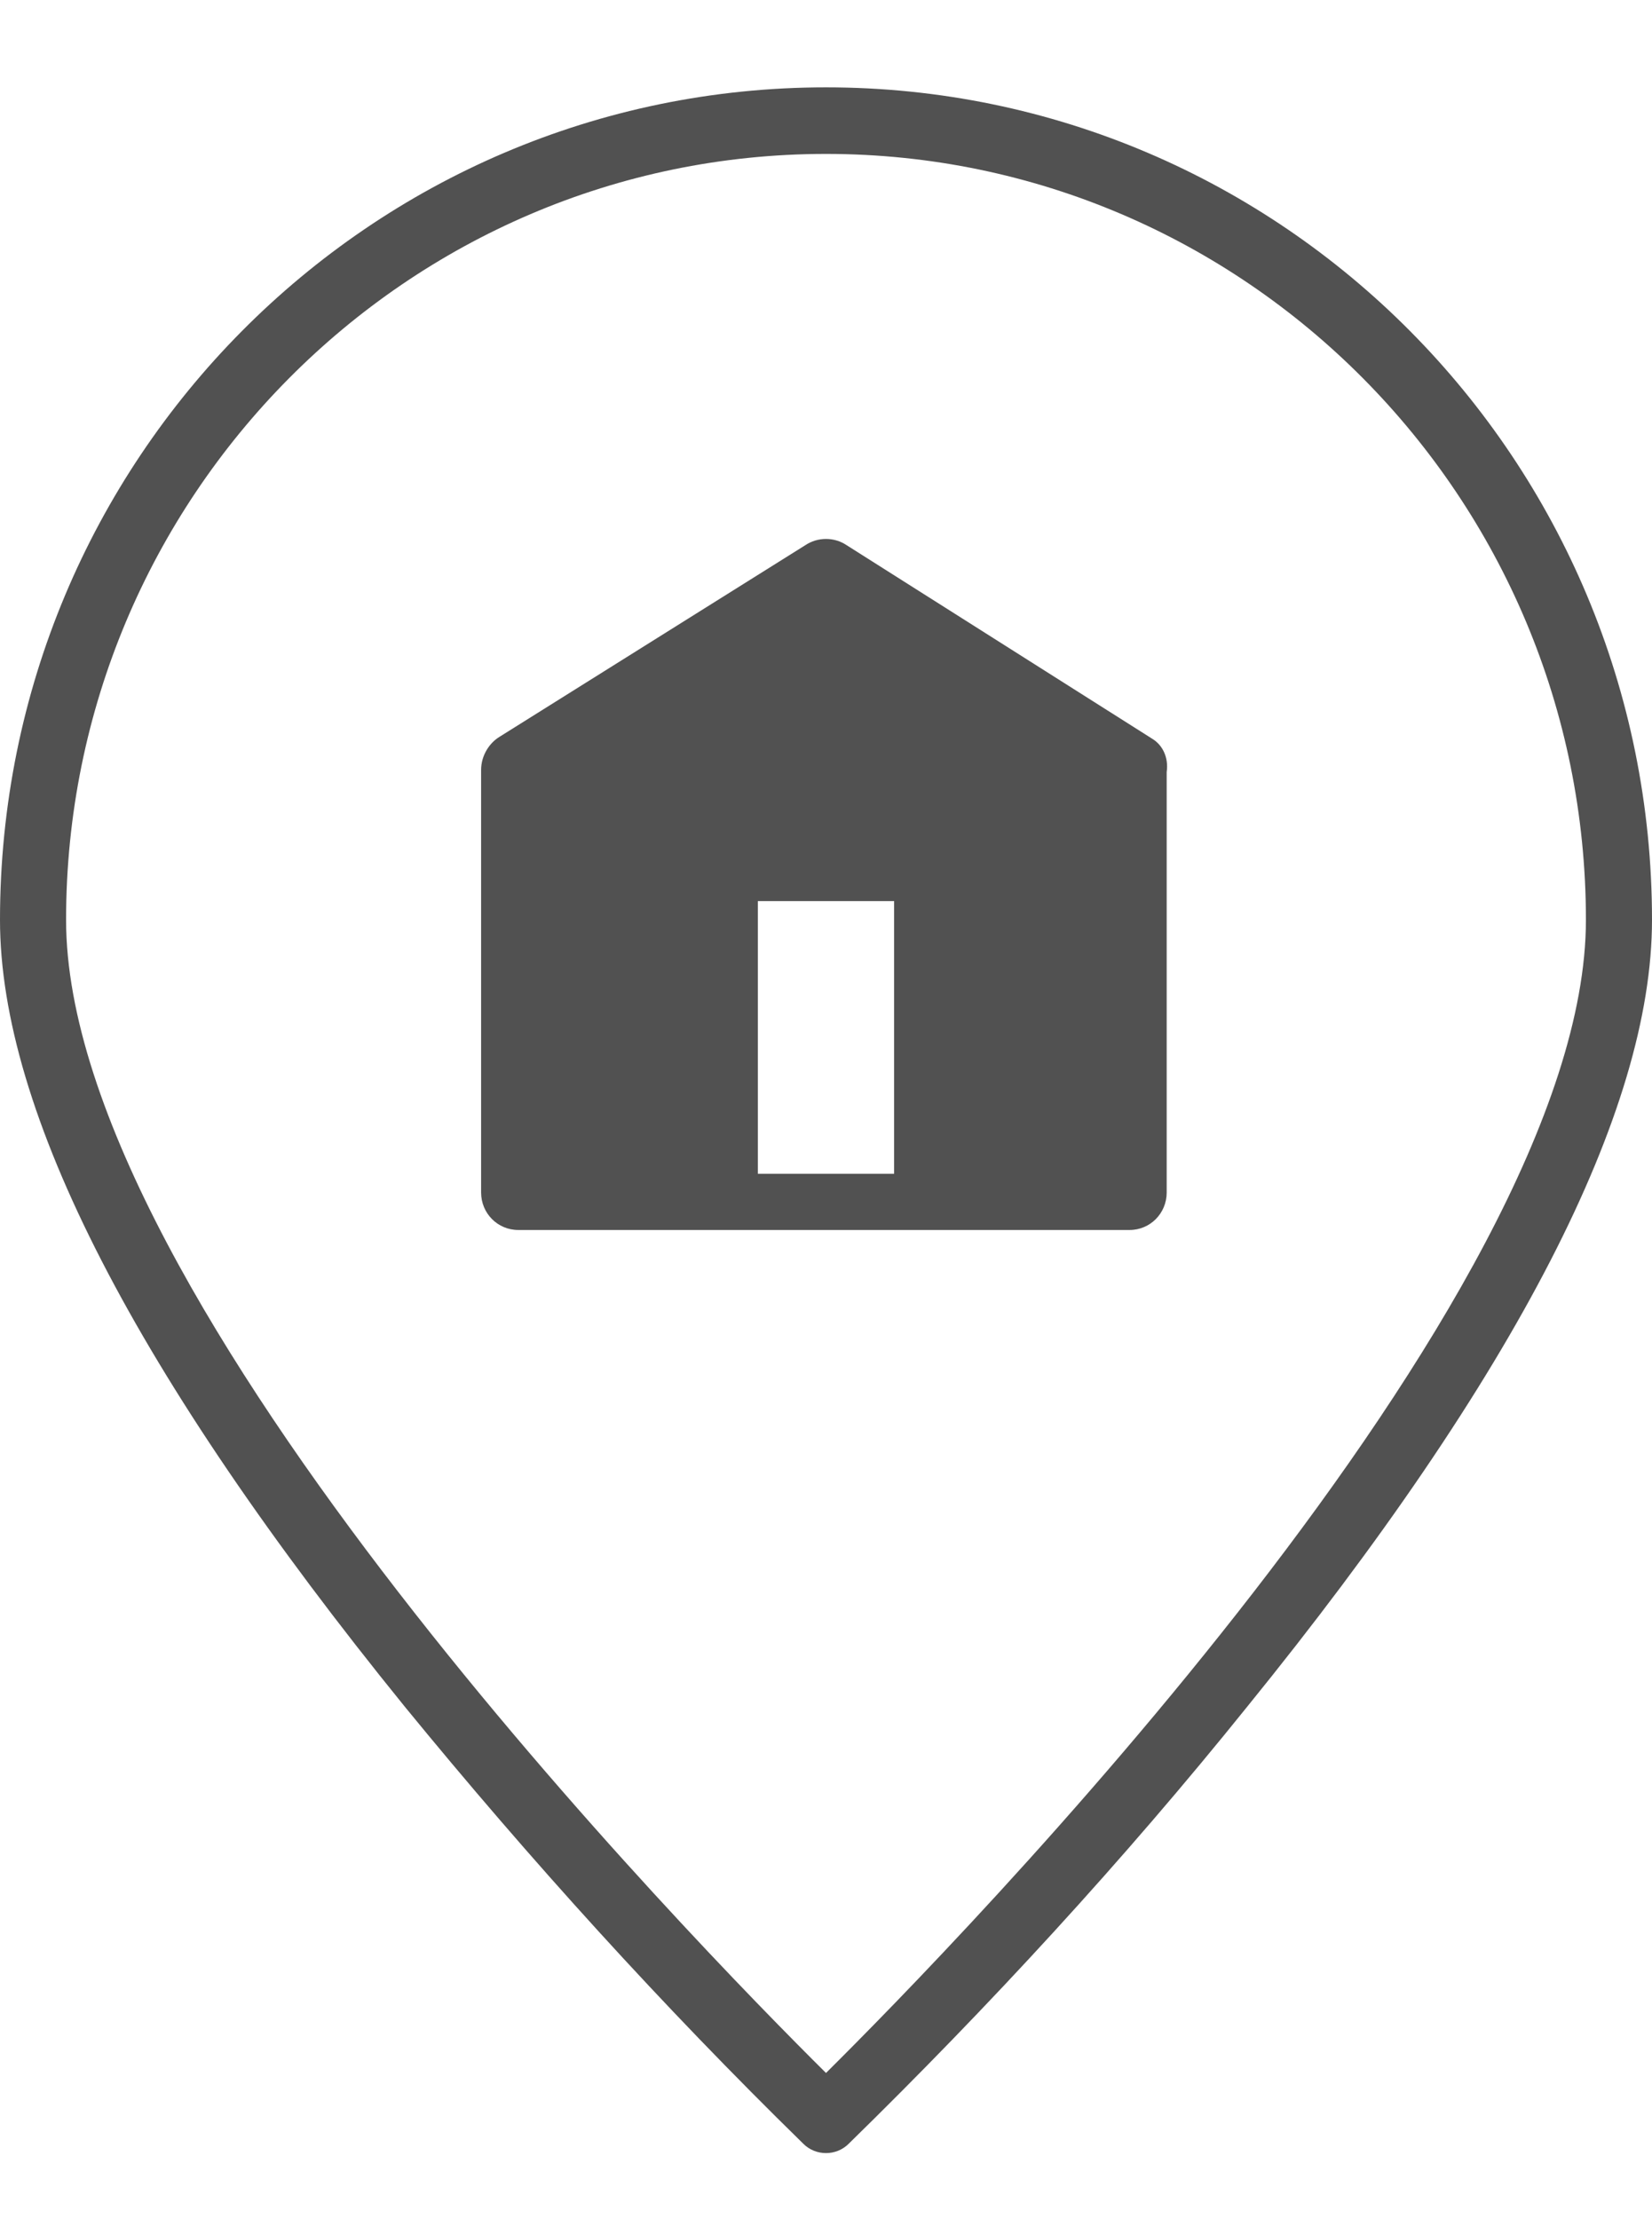
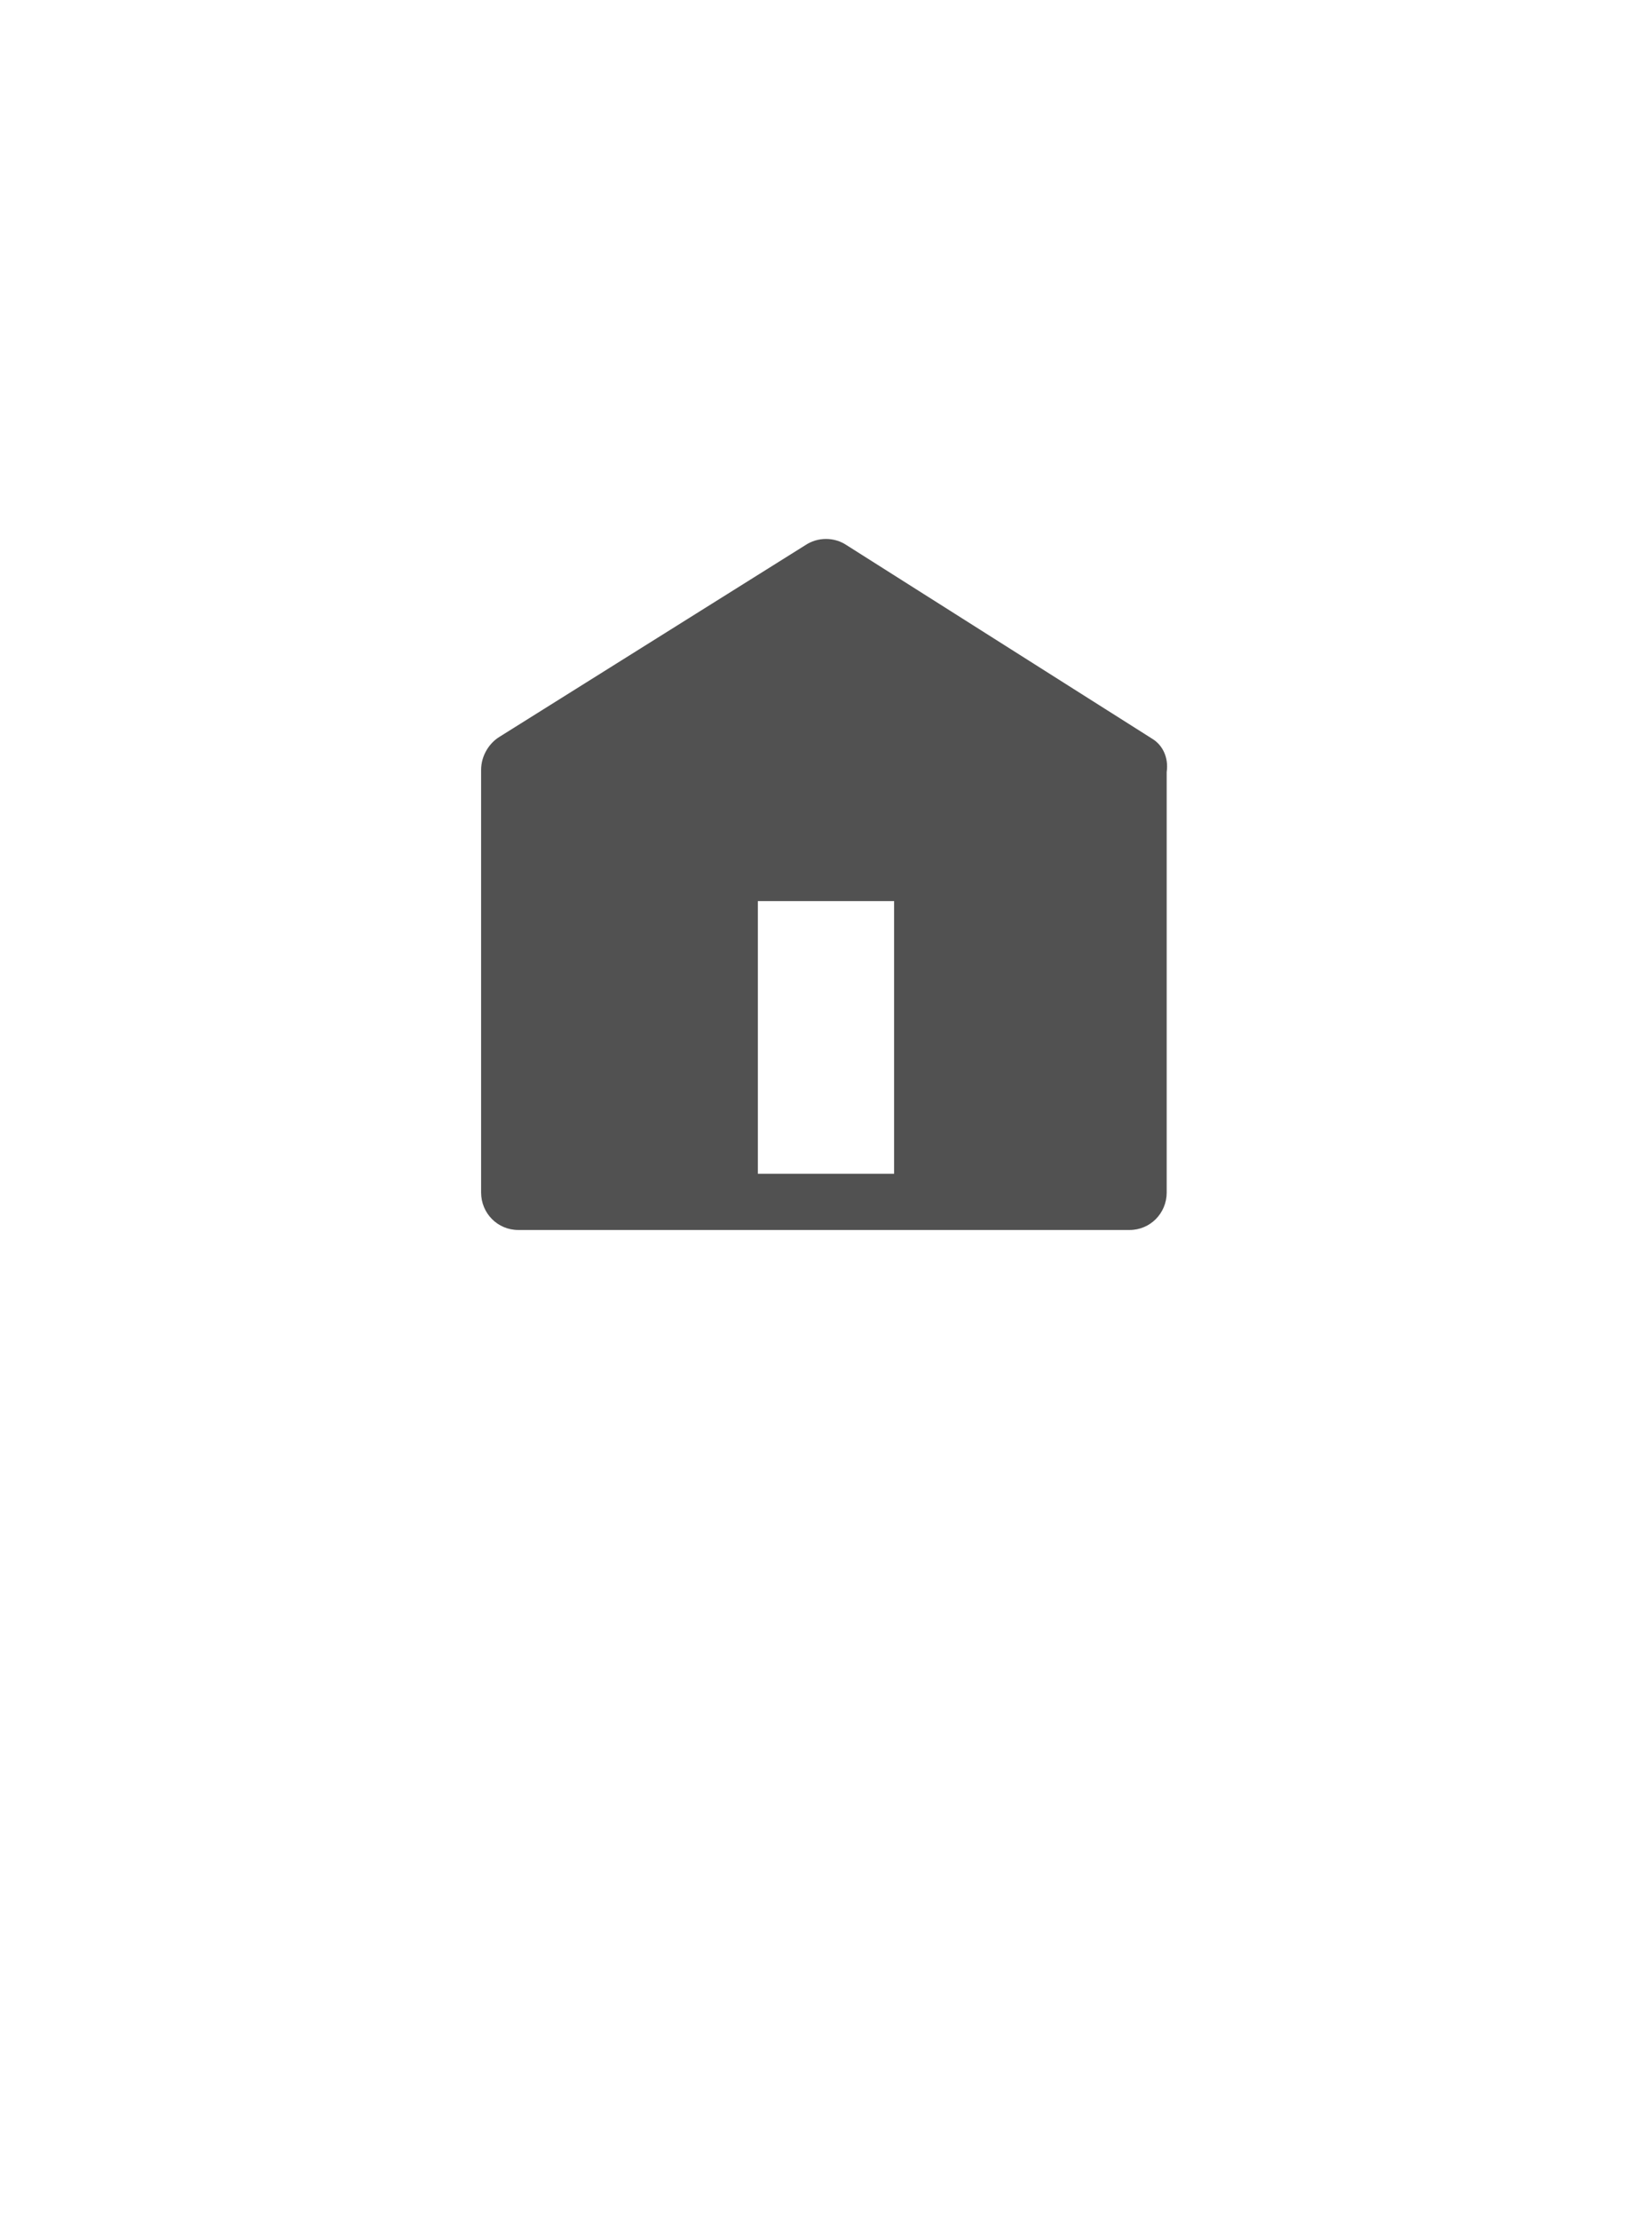
<svg xmlns="http://www.w3.org/2000/svg" width="35" height="47" viewBox="0 0 35 47" fill="none">
-   <path d="M17.5 1.85C7.831 1.85 0 9.741 0 19.483C0 23.539 2.888 29.137 8.575 36.146C11.244 39.409 14.044 42.494 17.019 45.404C17.281 45.668 17.719 45.668 17.981 45.404C20.956 42.494 23.8 39.409 26.425 36.146C32.112 29.137 35 23.539 35 19.483C35 9.741 27.169 1.85 17.5 1.85ZM17.5 43.905C14.787 41.216 1.4 27.55 1.4 19.483C1.4 10.534 8.619 3.26 17.5 3.26C26.381 3.26 33.6 10.534 33.6 19.483C33.6 27.55 20.212 41.216 17.5 43.905Z" fill="#515151" />
  <path d="M24.412 15.647L17.937 11.547C17.675 11.371 17.325 11.371 17.062 11.547L10.587 15.603C10.368 15.735 10.193 16 10.193 16.308V25.257C10.193 25.698 10.543 26.051 10.981 26.051H23.931C24.368 26.051 24.718 25.698 24.718 25.257V16.352C24.762 16.044 24.631 15.779 24.412 15.647ZM18.943 24.86H16.056V19.085H18.943V24.86Z" fill="#515151" />
</svg>